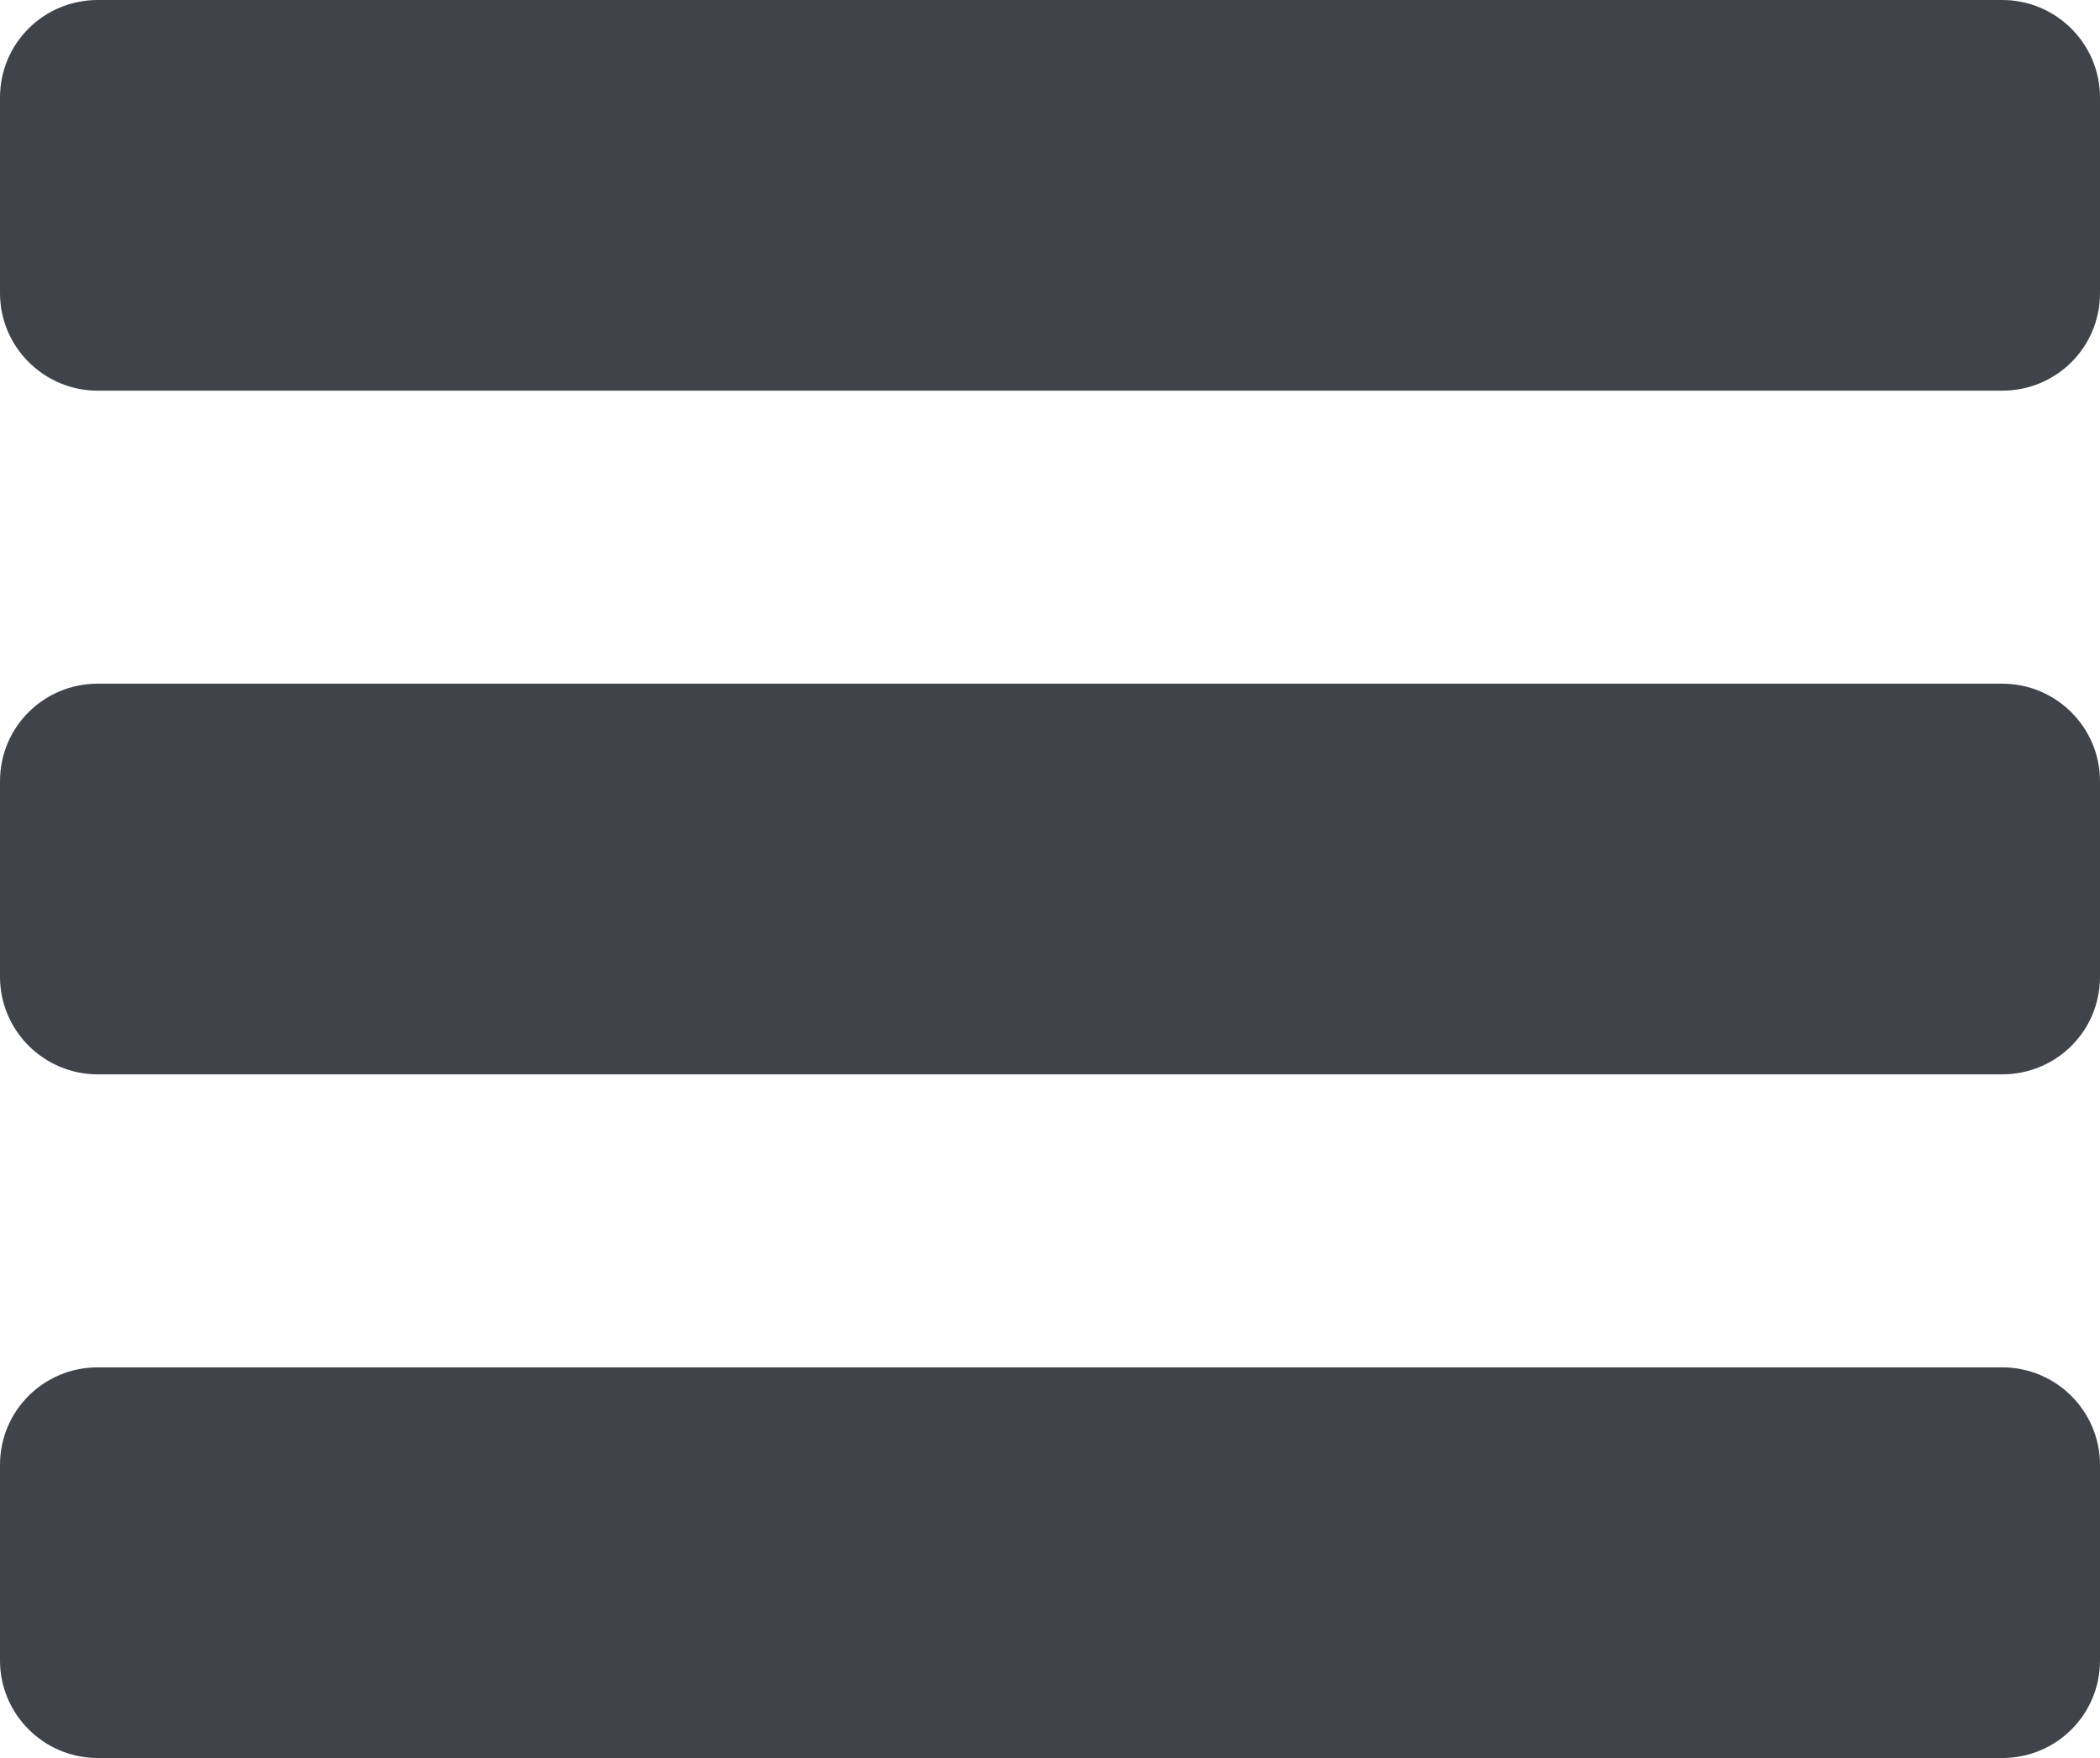
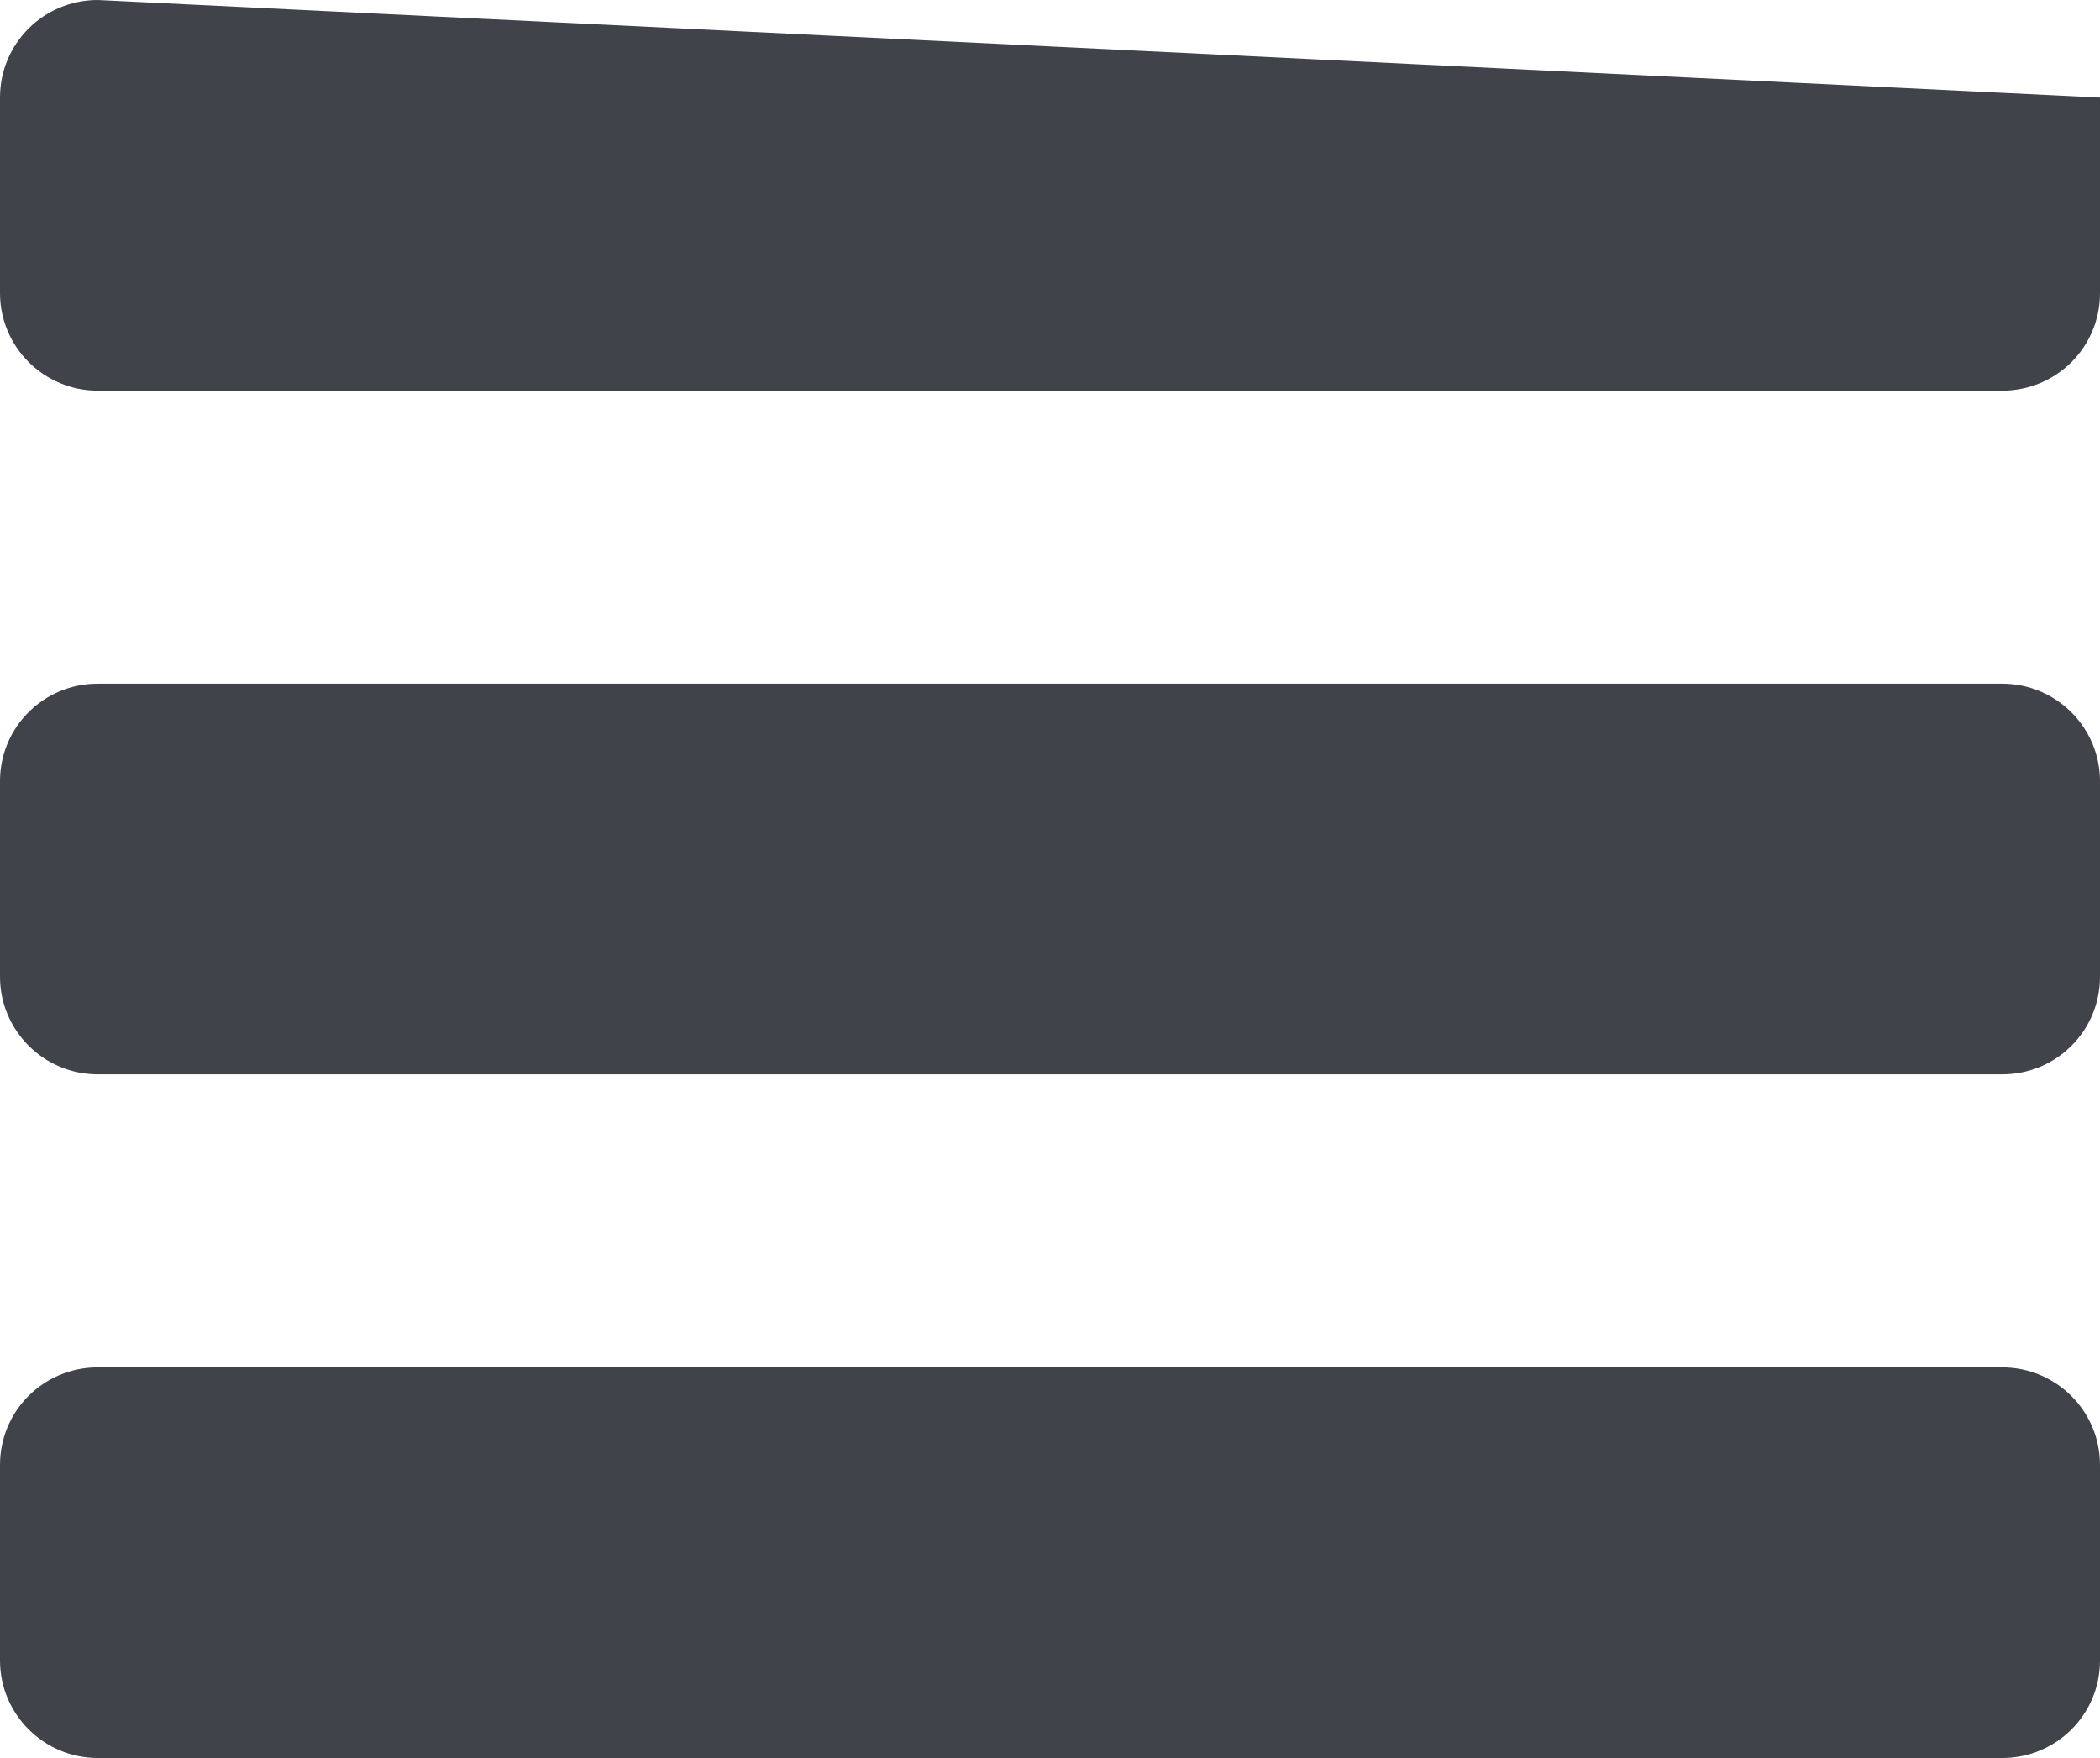
<svg xmlns="http://www.w3.org/2000/svg" xmlns:ns1="http://www.bohemiancoding.com/sketch/ns" width="43px" height="36px" viewBox="0 0 43 36" version="1.1">
  <title>navigation</title>
  <desc>Created with Sketch.</desc>
  <defs />
  <g id="Page-1" stroke="none" stroke-width="1" fill="none" fill-rule="evenodd" ns1:type="MSPage">
-     <path d="M2.002,0 C0.896,0 0,0.887 0,1.998 L0,6.002 C0,7.105 0.898,8 2.002,8 L40.998,8 C42.104,8 43,7.113 43,6.002 L43,1.998 C43,0.895 42.102,0 40.998,0 L2.002,0 Z M2.002,14 C0.896,14 0,14.887 0,15.998 L0,20.002 C0,21.105 0.898,22 2.002,22 L40.998,22 C42.104,22 43,21.113 43,20.002 L43,15.998 C43,14.895 42.102,14 40.998,14 L2.002,14 Z M2.002,28 C0.896,28 0,28.887 0,29.998 L0,34.002 C0,35.105 0.898,36 2.002,36 L40.998,36 C42.104,36 43,35.113 43,34.002 L43,29.998 C43,28.895 42.102,28 40.998,28 L2.002,28 Z" id="Navigation" fill="#40434A" ns1:type="MSShapeGroup" />
+     <path d="M2.002,0 C0.896,0 0,0.887 0,1.998 L0,6.002 C0,7.105 0.898,8 2.002,8 L40.998,8 C42.104,8 43,7.113 43,6.002 L43,1.998 L2.002,0 Z M2.002,14 C0.896,14 0,14.887 0,15.998 L0,20.002 C0,21.105 0.898,22 2.002,22 L40.998,22 C42.104,22 43,21.113 43,20.002 L43,15.998 C43,14.895 42.102,14 40.998,14 L2.002,14 Z M2.002,28 C0.896,28 0,28.887 0,29.998 L0,34.002 C0,35.105 0.898,36 2.002,36 L40.998,36 C42.104,36 43,35.113 43,34.002 L43,29.998 C43,28.895 42.102,28 40.998,28 L2.002,28 Z" id="Navigation" fill="#40434A" ns1:type="MSShapeGroup" />
  </g>
</svg>